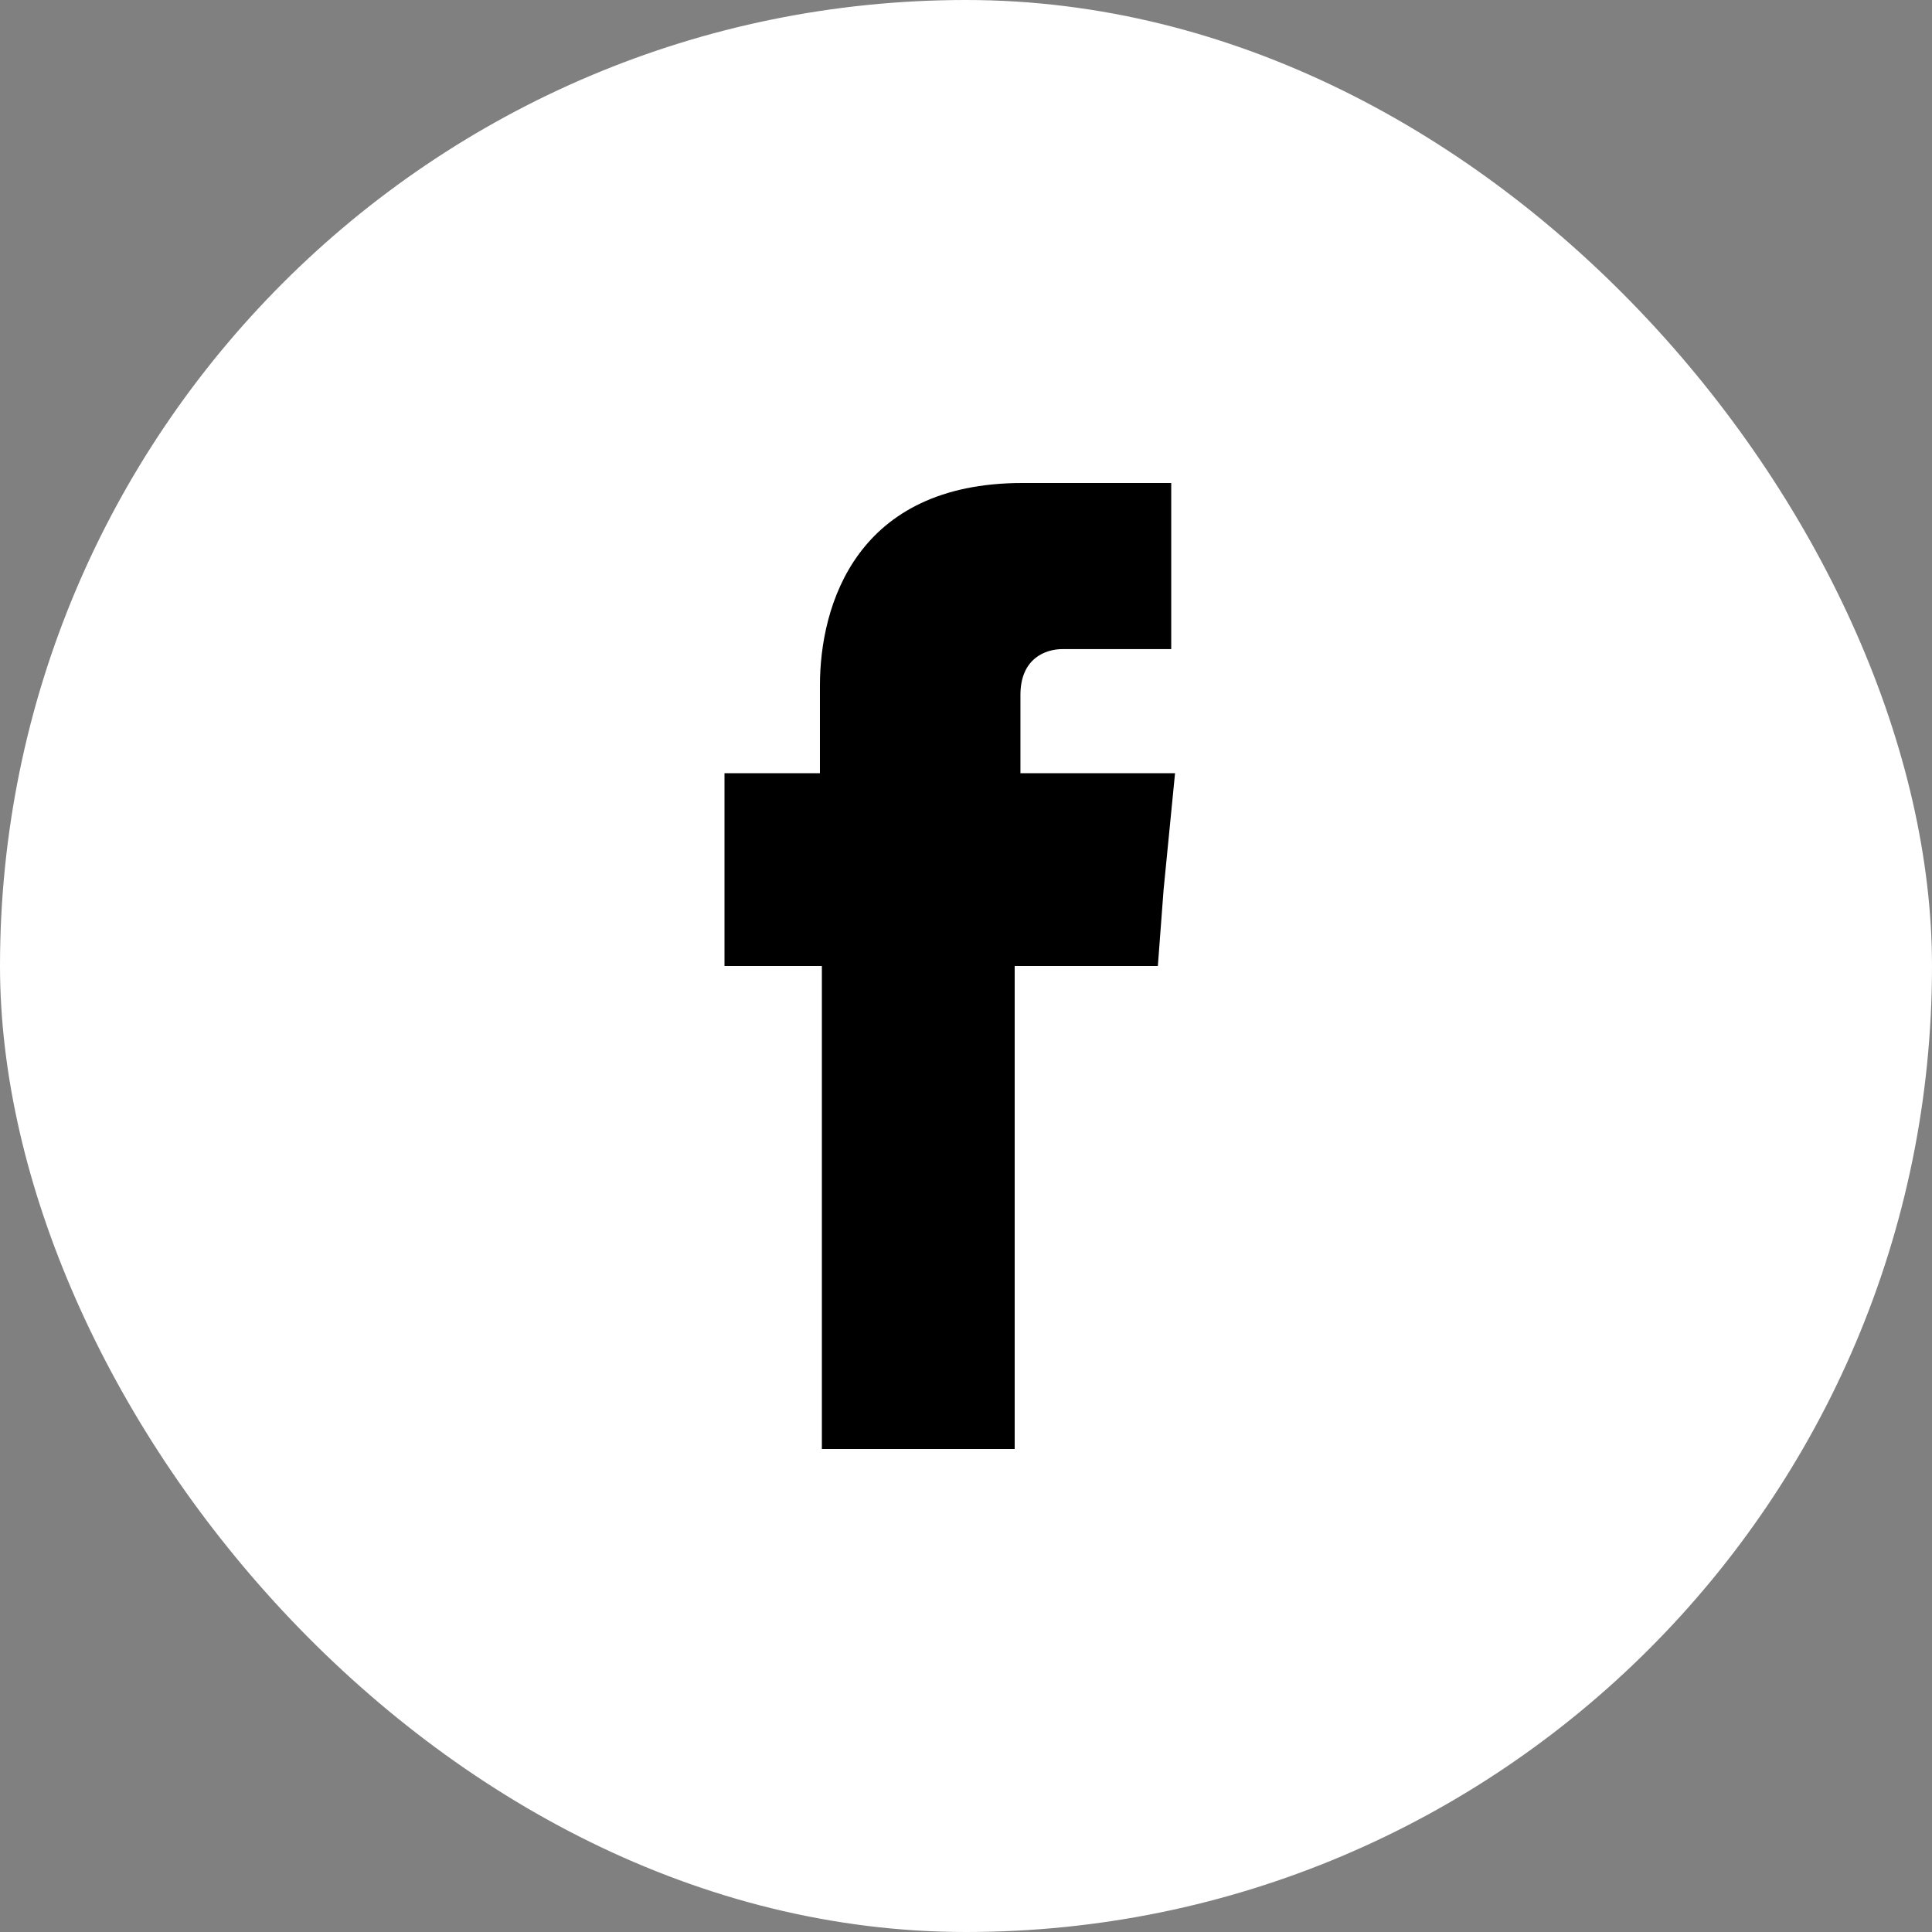
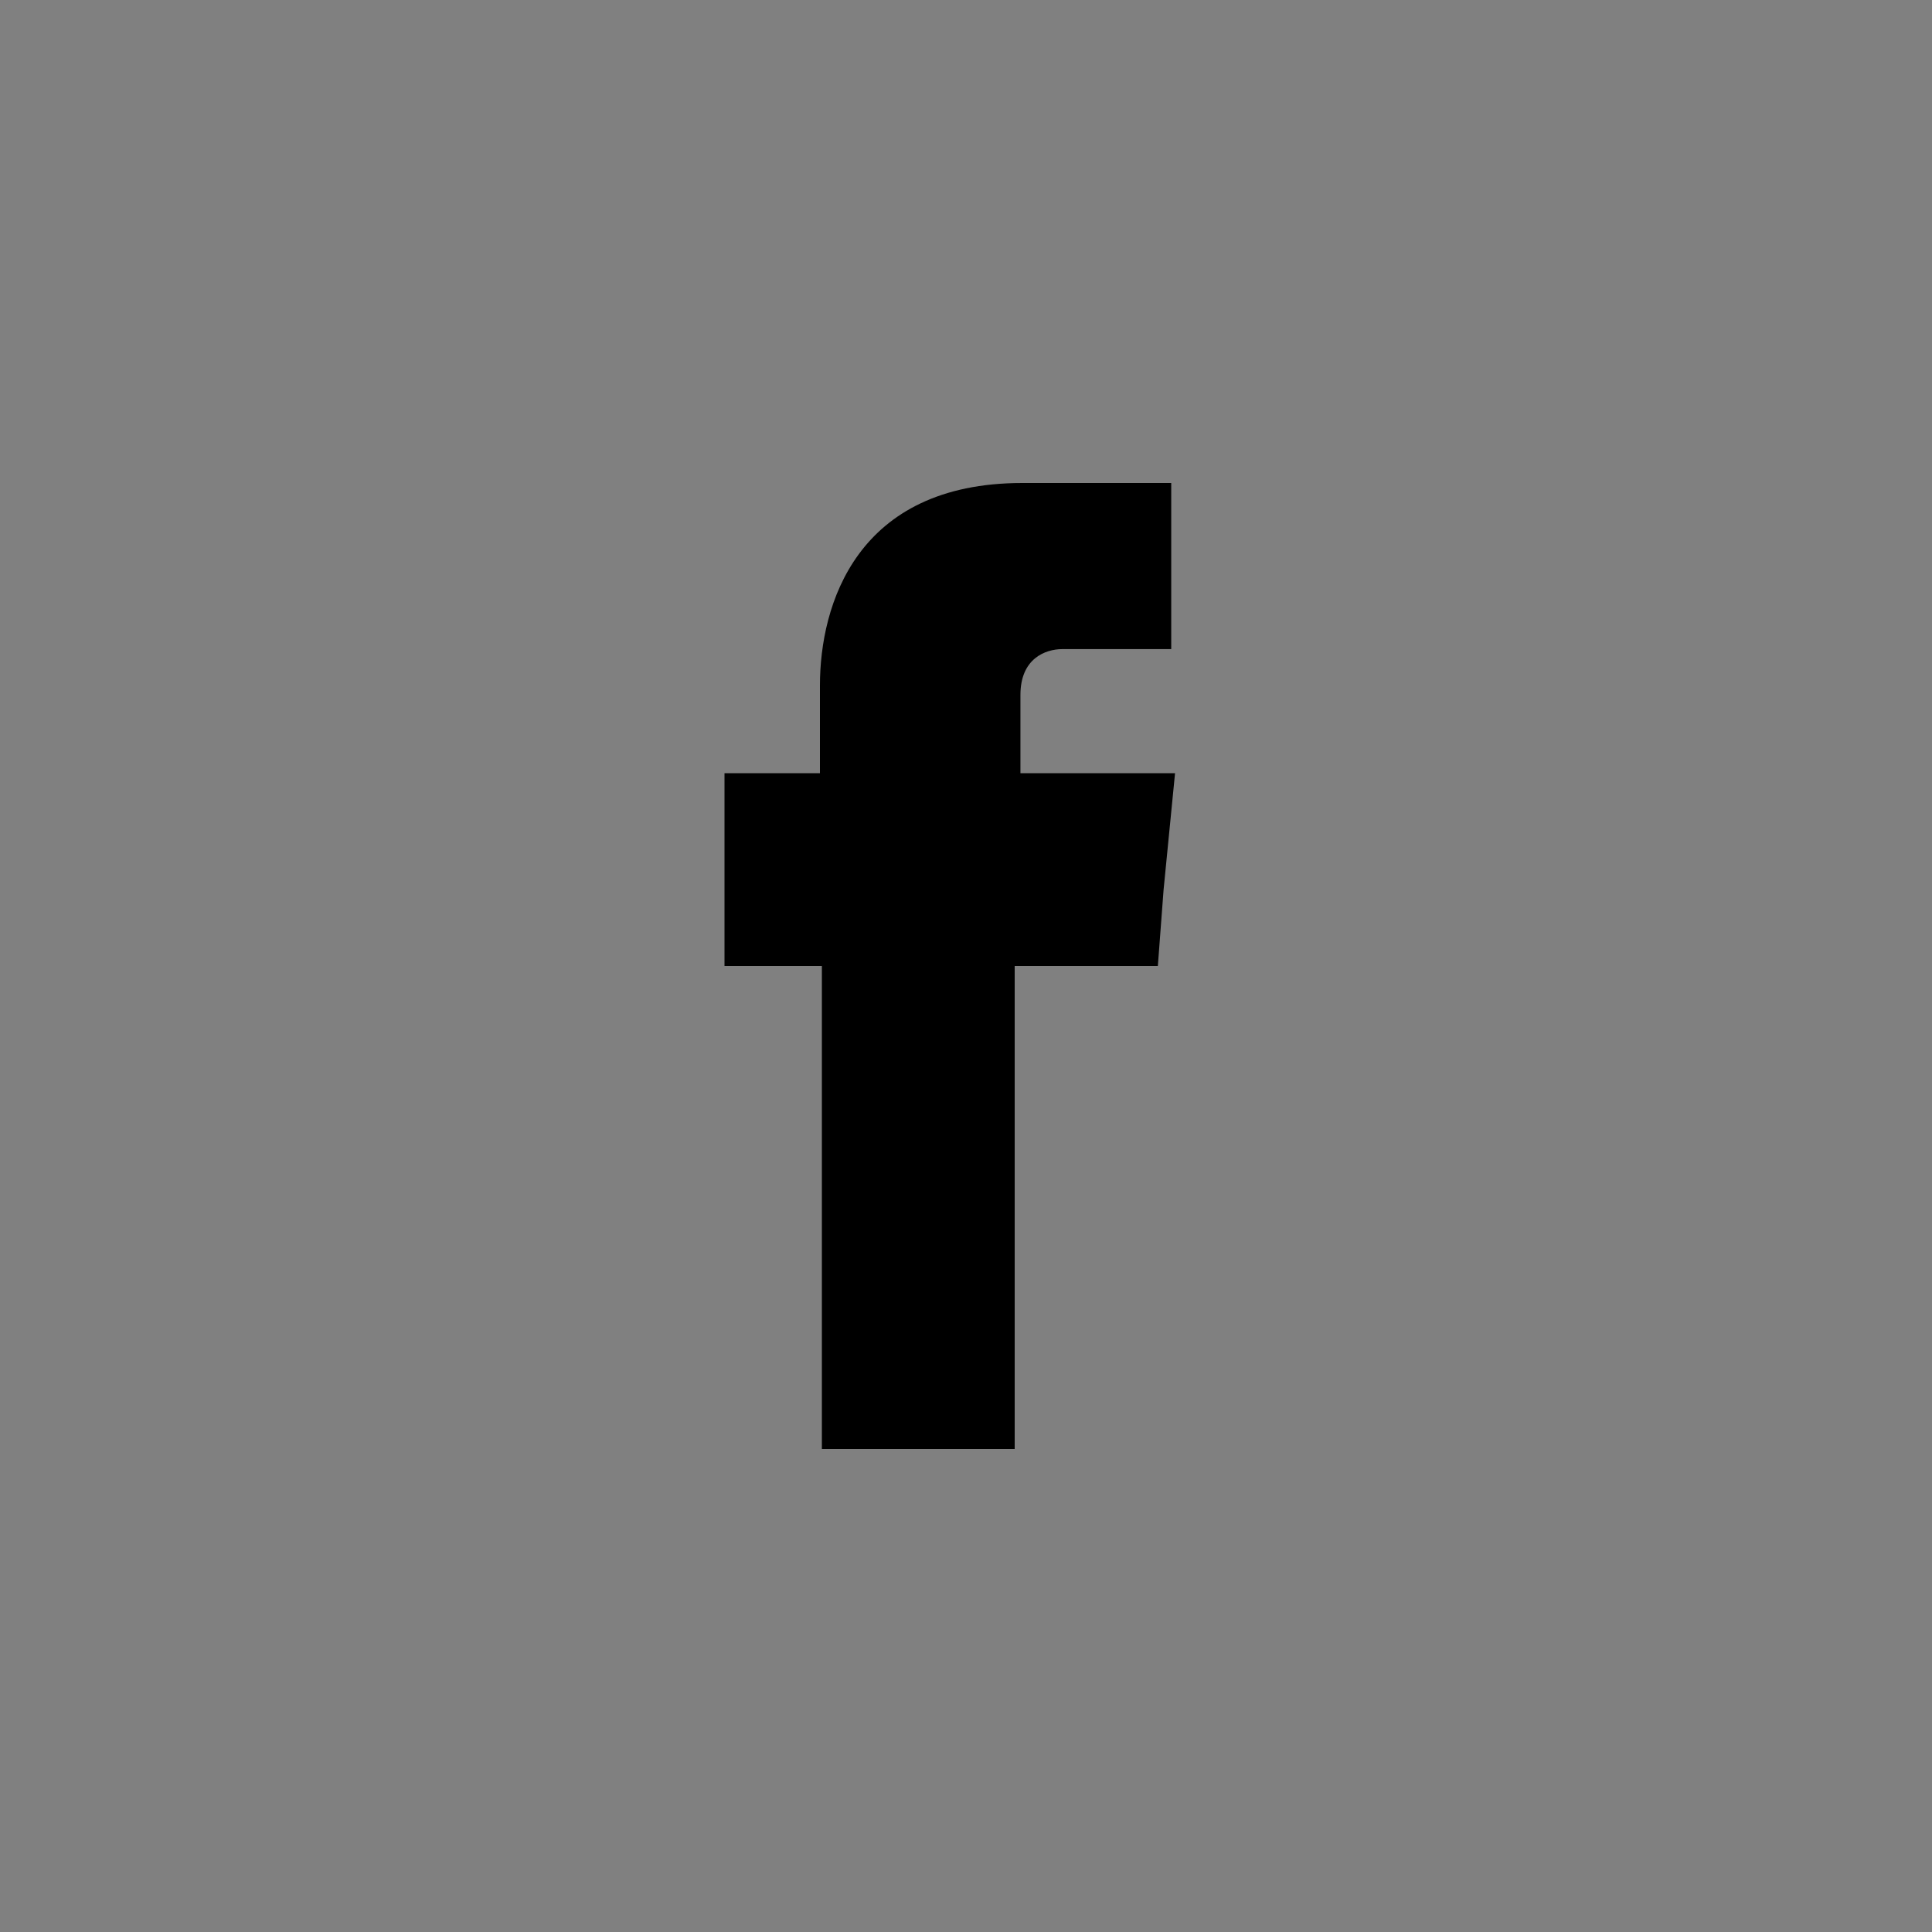
<svg xmlns="http://www.w3.org/2000/svg" preserveAspectRatio="xMidYMid meet" viewBox="0 0 40 40" fill="none">
  <rect x="0" y="0" width="40" height="40" fill="#808080" stroke="none" />
-   <rect width="40" height="40" rx="20" fill="white" />
  <path fill-rule="evenodd" clip-rule="evenodd" d="M21.127 16.008V14.387C21.127 13.636 21.64 13.439 21.996 13.439C22.352 13.439 24.249 13.439 24.249 13.439V10H21.166C17.727 10 16.976 12.53 16.976 14.19V16.008H15V18.419V20H17.016C17.016 24.545 17.016 30 17.016 30H21.008C21.008 30 21.008 24.466 21.008 20H23.972L24.091 18.419L24.328 16.008H21.127Z" fill="currentColor" />
</svg>